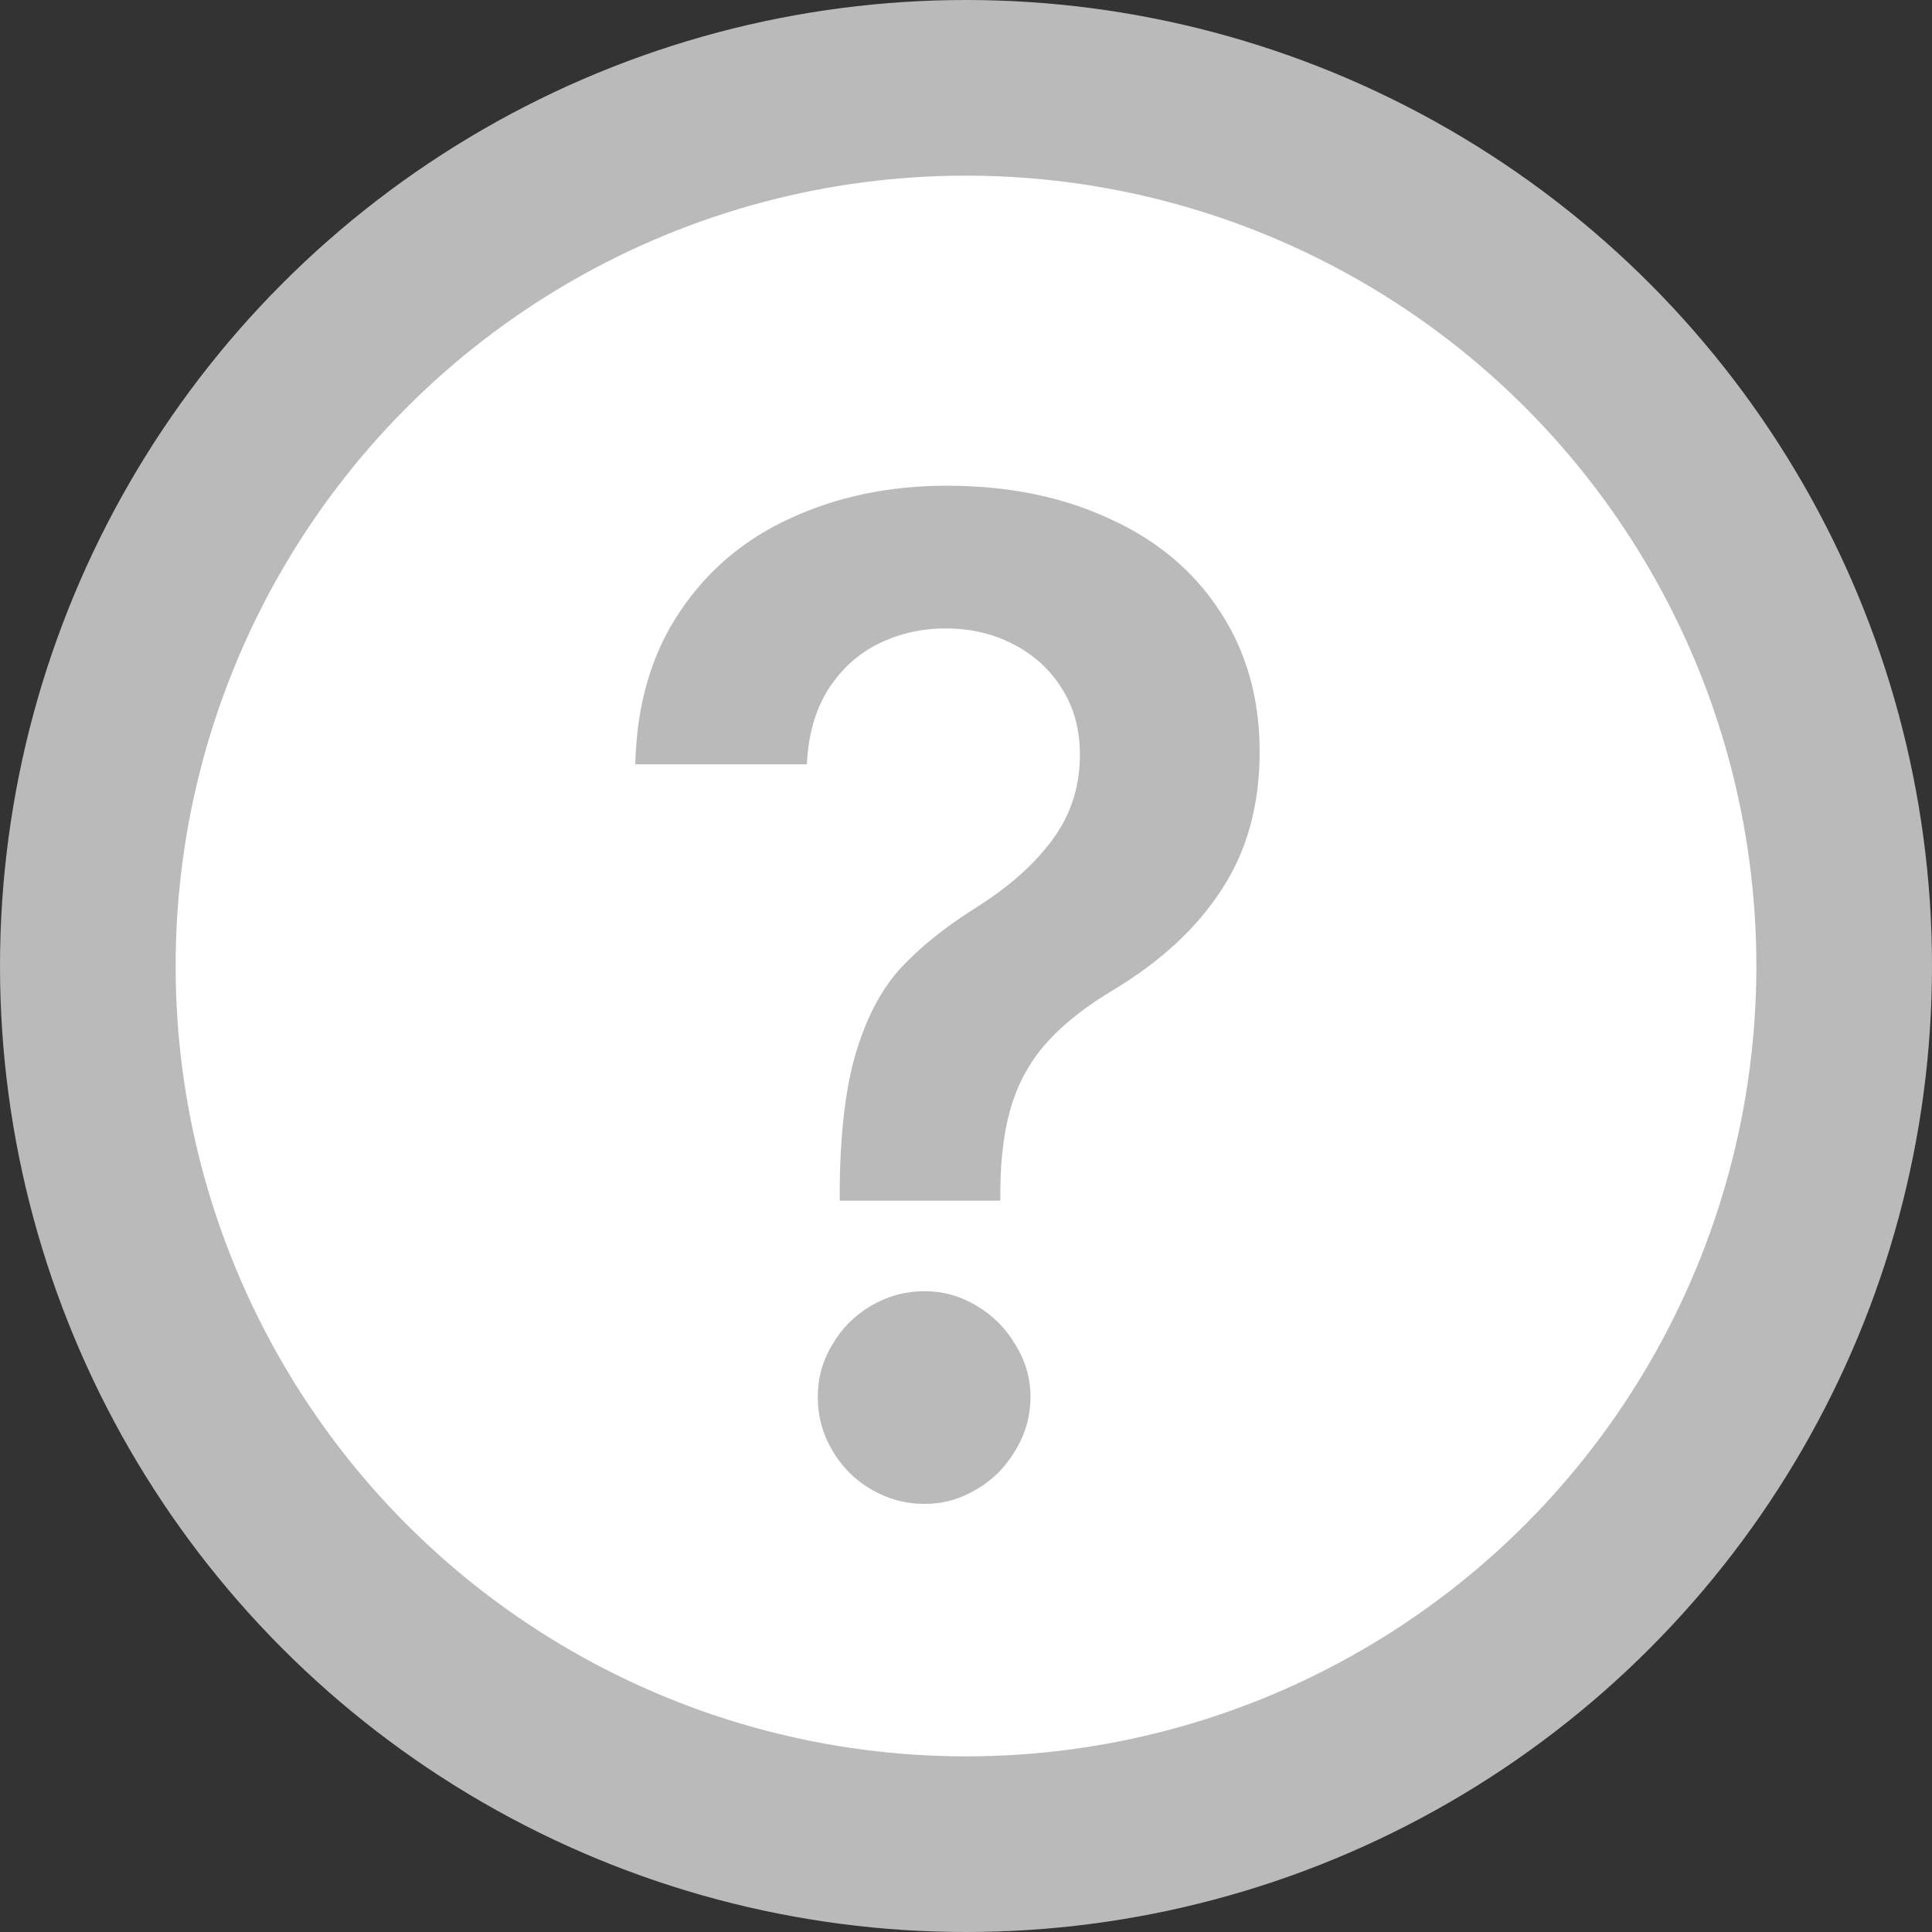
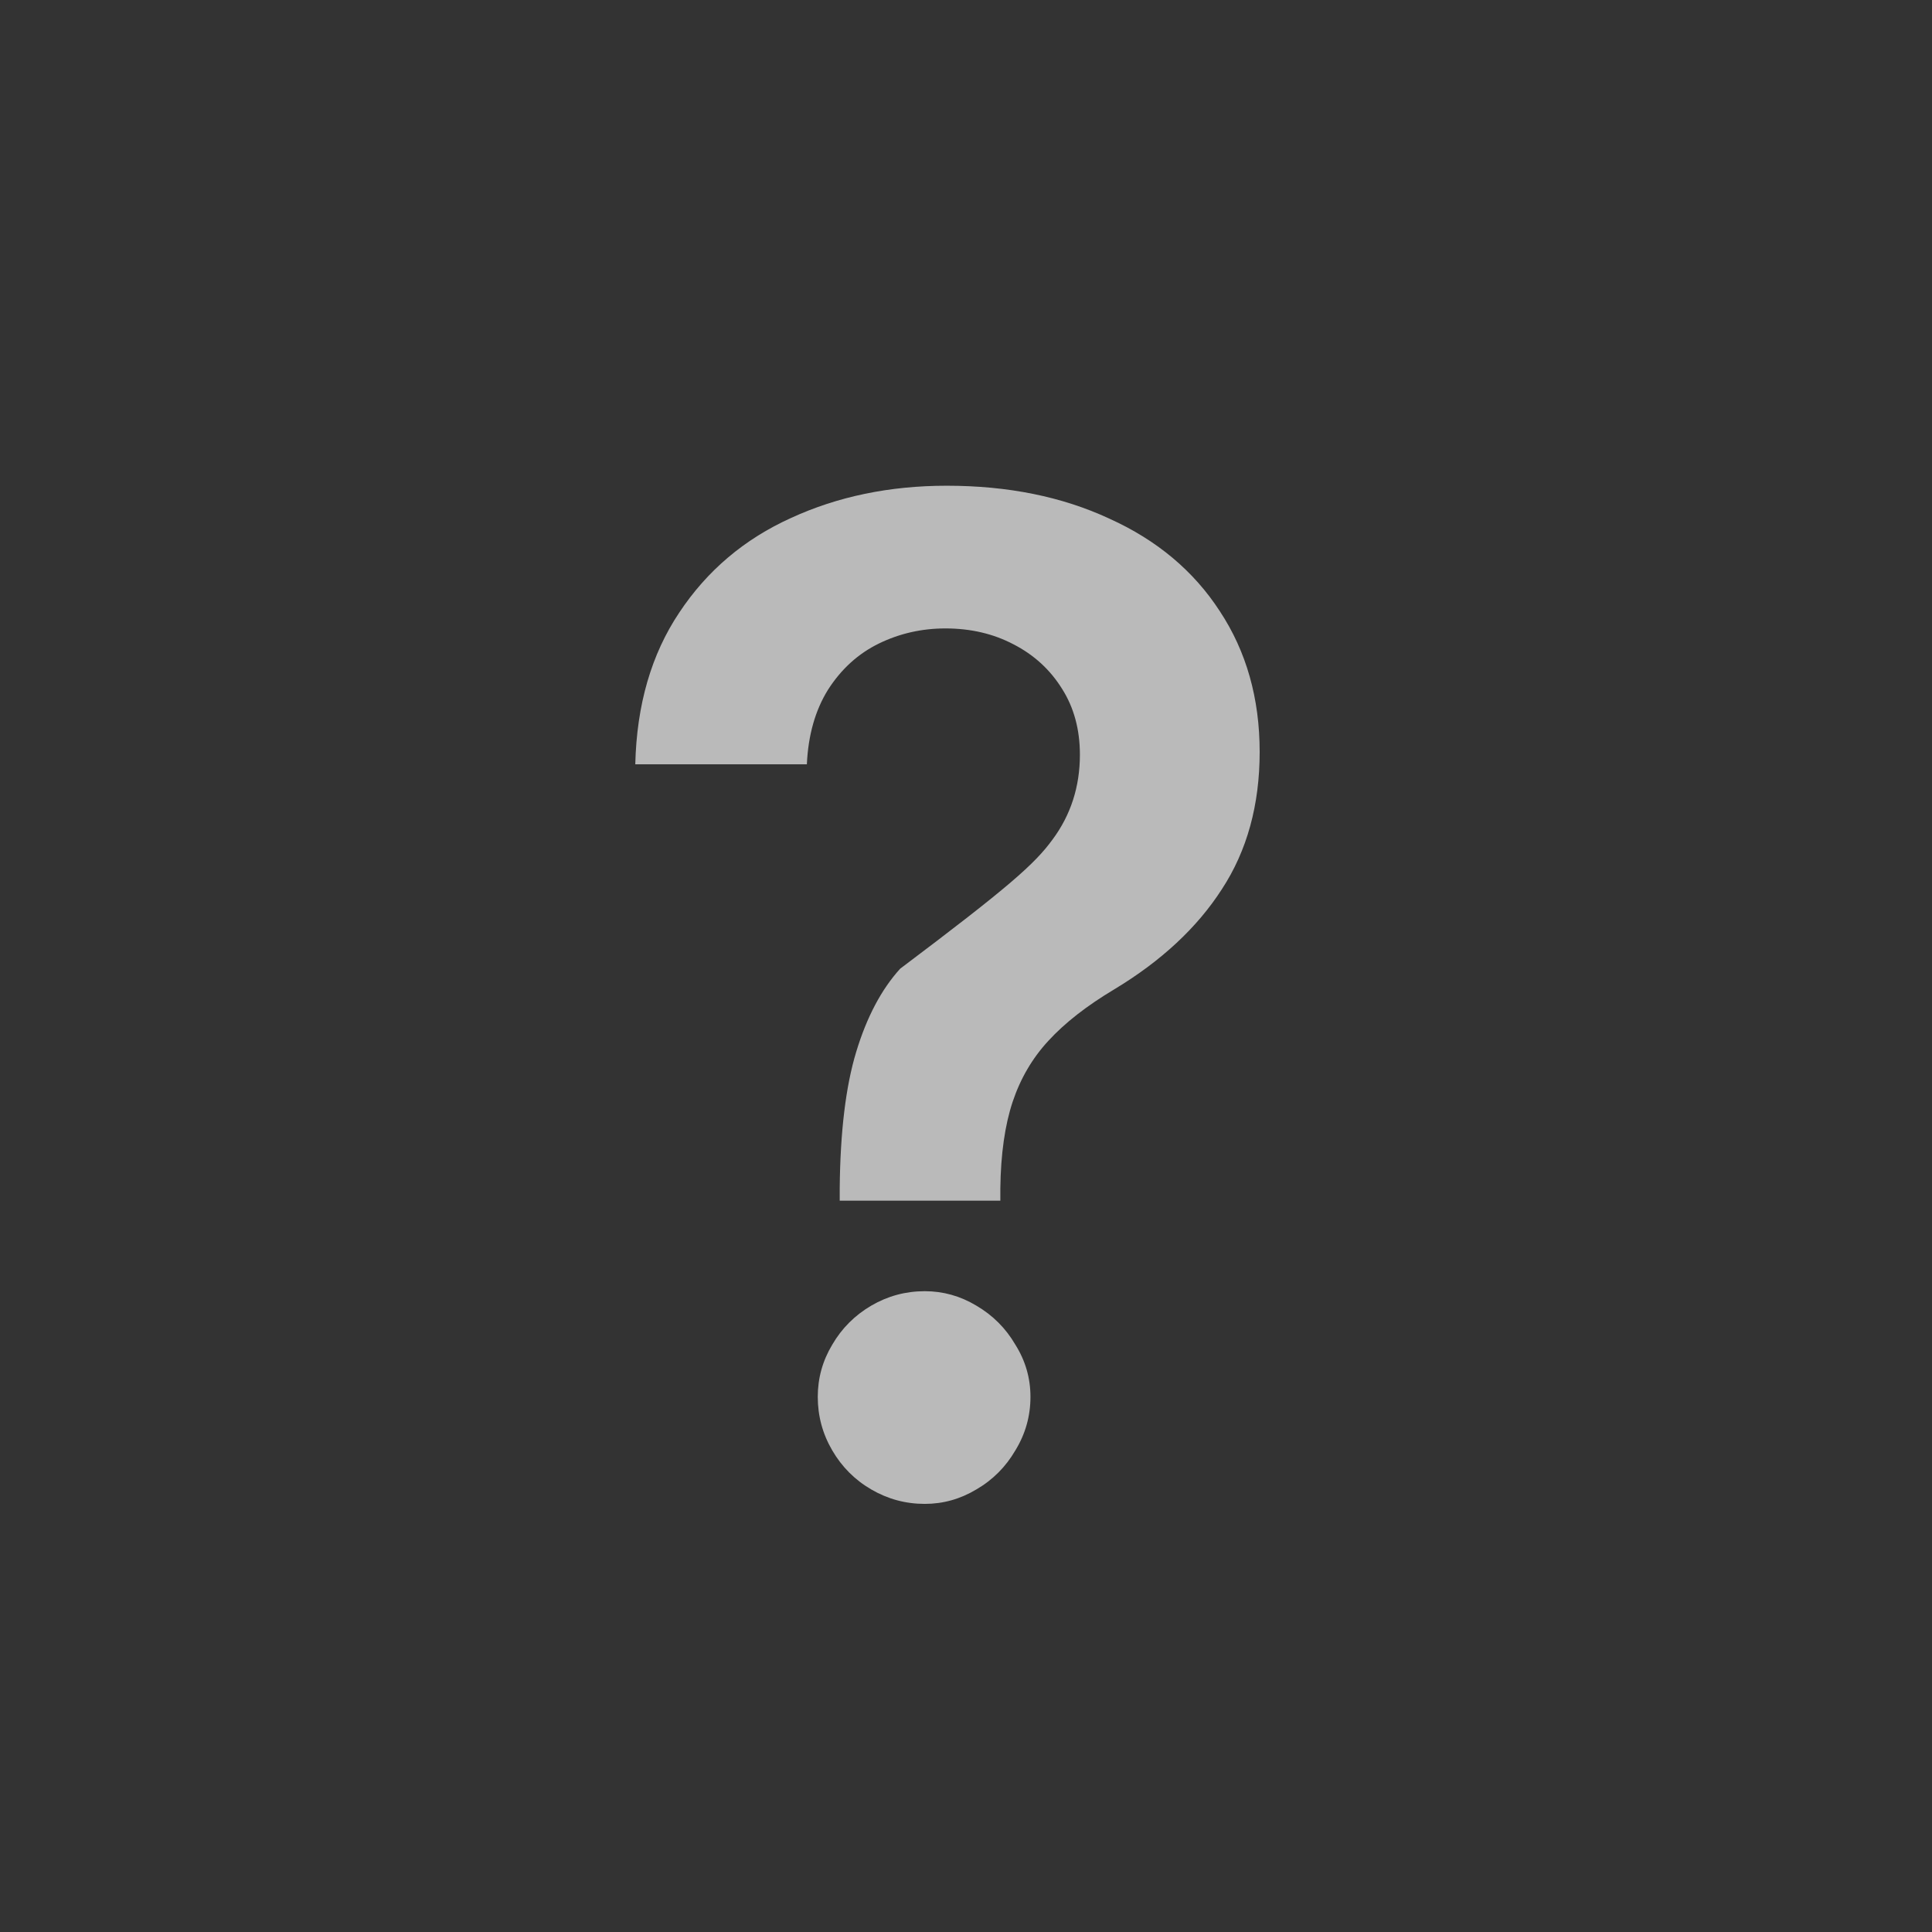
<svg xmlns="http://www.w3.org/2000/svg" width="22" height="22" viewBox="0 0 22 22" fill="none">
  <rect x="0" y="0" width="22" height="22" fill="#333333" stroke="none" />
-   <circle cx="11" cy="11" r="10" fill="white" stroke="#BABABA" stroke-width="2" />
-   <path d="M9.562 13.531C9.568 12.891 9.63 12.372 9.75 11.977C9.87 11.581 10.037 11.266 10.25 11.031C10.469 10.792 10.76 10.557 11.125 10.328C11.495 10.094 11.781 9.839 11.984 9.562C12.193 9.281 12.297 8.958 12.297 8.594C12.297 8.307 12.229 8.057 12.094 7.844C11.958 7.625 11.773 7.456 11.539 7.336C11.31 7.216 11.052 7.156 10.766 7.156C10.495 7.156 10.242 7.214 10.008 7.328C9.773 7.443 9.581 7.617 9.43 7.852C9.284 8.086 9.203 8.37 9.188 8.703H7.234C7.25 8.026 7.417 7.451 7.734 6.977C8.052 6.497 8.477 6.138 9.008 5.898C9.539 5.654 10.13 5.531 10.781 5.531C11.479 5.531 12.096 5.656 12.633 5.906C13.175 6.151 13.594 6.503 13.891 6.961C14.193 7.419 14.344 7.953 14.344 8.562C14.344 9.167 14.2 9.688 13.914 10.125C13.633 10.562 13.224 10.943 12.688 11.266C12.375 11.453 12.125 11.648 11.938 11.852C11.755 12.05 11.62 12.281 11.531 12.547C11.443 12.812 11.396 13.141 11.391 13.531V13.672H9.562V13.531ZM10.531 17.125C10.312 17.125 10.109 17.07 9.922 16.961C9.734 16.852 9.586 16.703 9.477 16.516C9.367 16.328 9.312 16.125 9.312 15.906C9.312 15.693 9.367 15.495 9.477 15.312C9.586 15.125 9.734 14.977 9.922 14.867C10.109 14.758 10.312 14.703 10.531 14.703C10.74 14.703 10.935 14.758 11.117 14.867C11.305 14.977 11.453 15.125 11.562 15.312C11.677 15.495 11.734 15.693 11.734 15.906C11.734 16.125 11.677 16.328 11.562 16.516C11.453 16.703 11.305 16.852 11.117 16.961C10.935 17.07 10.74 17.125 10.531 17.125Z" fill="#BABABA" />
+   <path d="M9.562 13.531C9.568 12.891 9.63 12.372 9.75 11.977C9.87 11.581 10.037 11.266 10.25 11.031C11.495 10.094 11.781 9.839 11.984 9.562C12.193 9.281 12.297 8.958 12.297 8.594C12.297 8.307 12.229 8.057 12.094 7.844C11.958 7.625 11.773 7.456 11.539 7.336C11.31 7.216 11.052 7.156 10.766 7.156C10.495 7.156 10.242 7.214 10.008 7.328C9.773 7.443 9.581 7.617 9.43 7.852C9.284 8.086 9.203 8.37 9.188 8.703H7.234C7.25 8.026 7.417 7.451 7.734 6.977C8.052 6.497 8.477 6.138 9.008 5.898C9.539 5.654 10.13 5.531 10.781 5.531C11.479 5.531 12.096 5.656 12.633 5.906C13.175 6.151 13.594 6.503 13.891 6.961C14.193 7.419 14.344 7.953 14.344 8.562C14.344 9.167 14.2 9.688 13.914 10.125C13.633 10.562 13.224 10.943 12.688 11.266C12.375 11.453 12.125 11.648 11.938 11.852C11.755 12.05 11.62 12.281 11.531 12.547C11.443 12.812 11.396 13.141 11.391 13.531V13.672H9.562V13.531ZM10.531 17.125C10.312 17.125 10.109 17.07 9.922 16.961C9.734 16.852 9.586 16.703 9.477 16.516C9.367 16.328 9.312 16.125 9.312 15.906C9.312 15.693 9.367 15.495 9.477 15.312C9.586 15.125 9.734 14.977 9.922 14.867C10.109 14.758 10.312 14.703 10.531 14.703C10.74 14.703 10.935 14.758 11.117 14.867C11.305 14.977 11.453 15.125 11.562 15.312C11.677 15.495 11.734 15.693 11.734 15.906C11.734 16.125 11.677 16.328 11.562 16.516C11.453 16.703 11.305 16.852 11.117 16.961C10.935 17.07 10.74 17.125 10.531 17.125Z" fill="#BABABA" />
</svg>